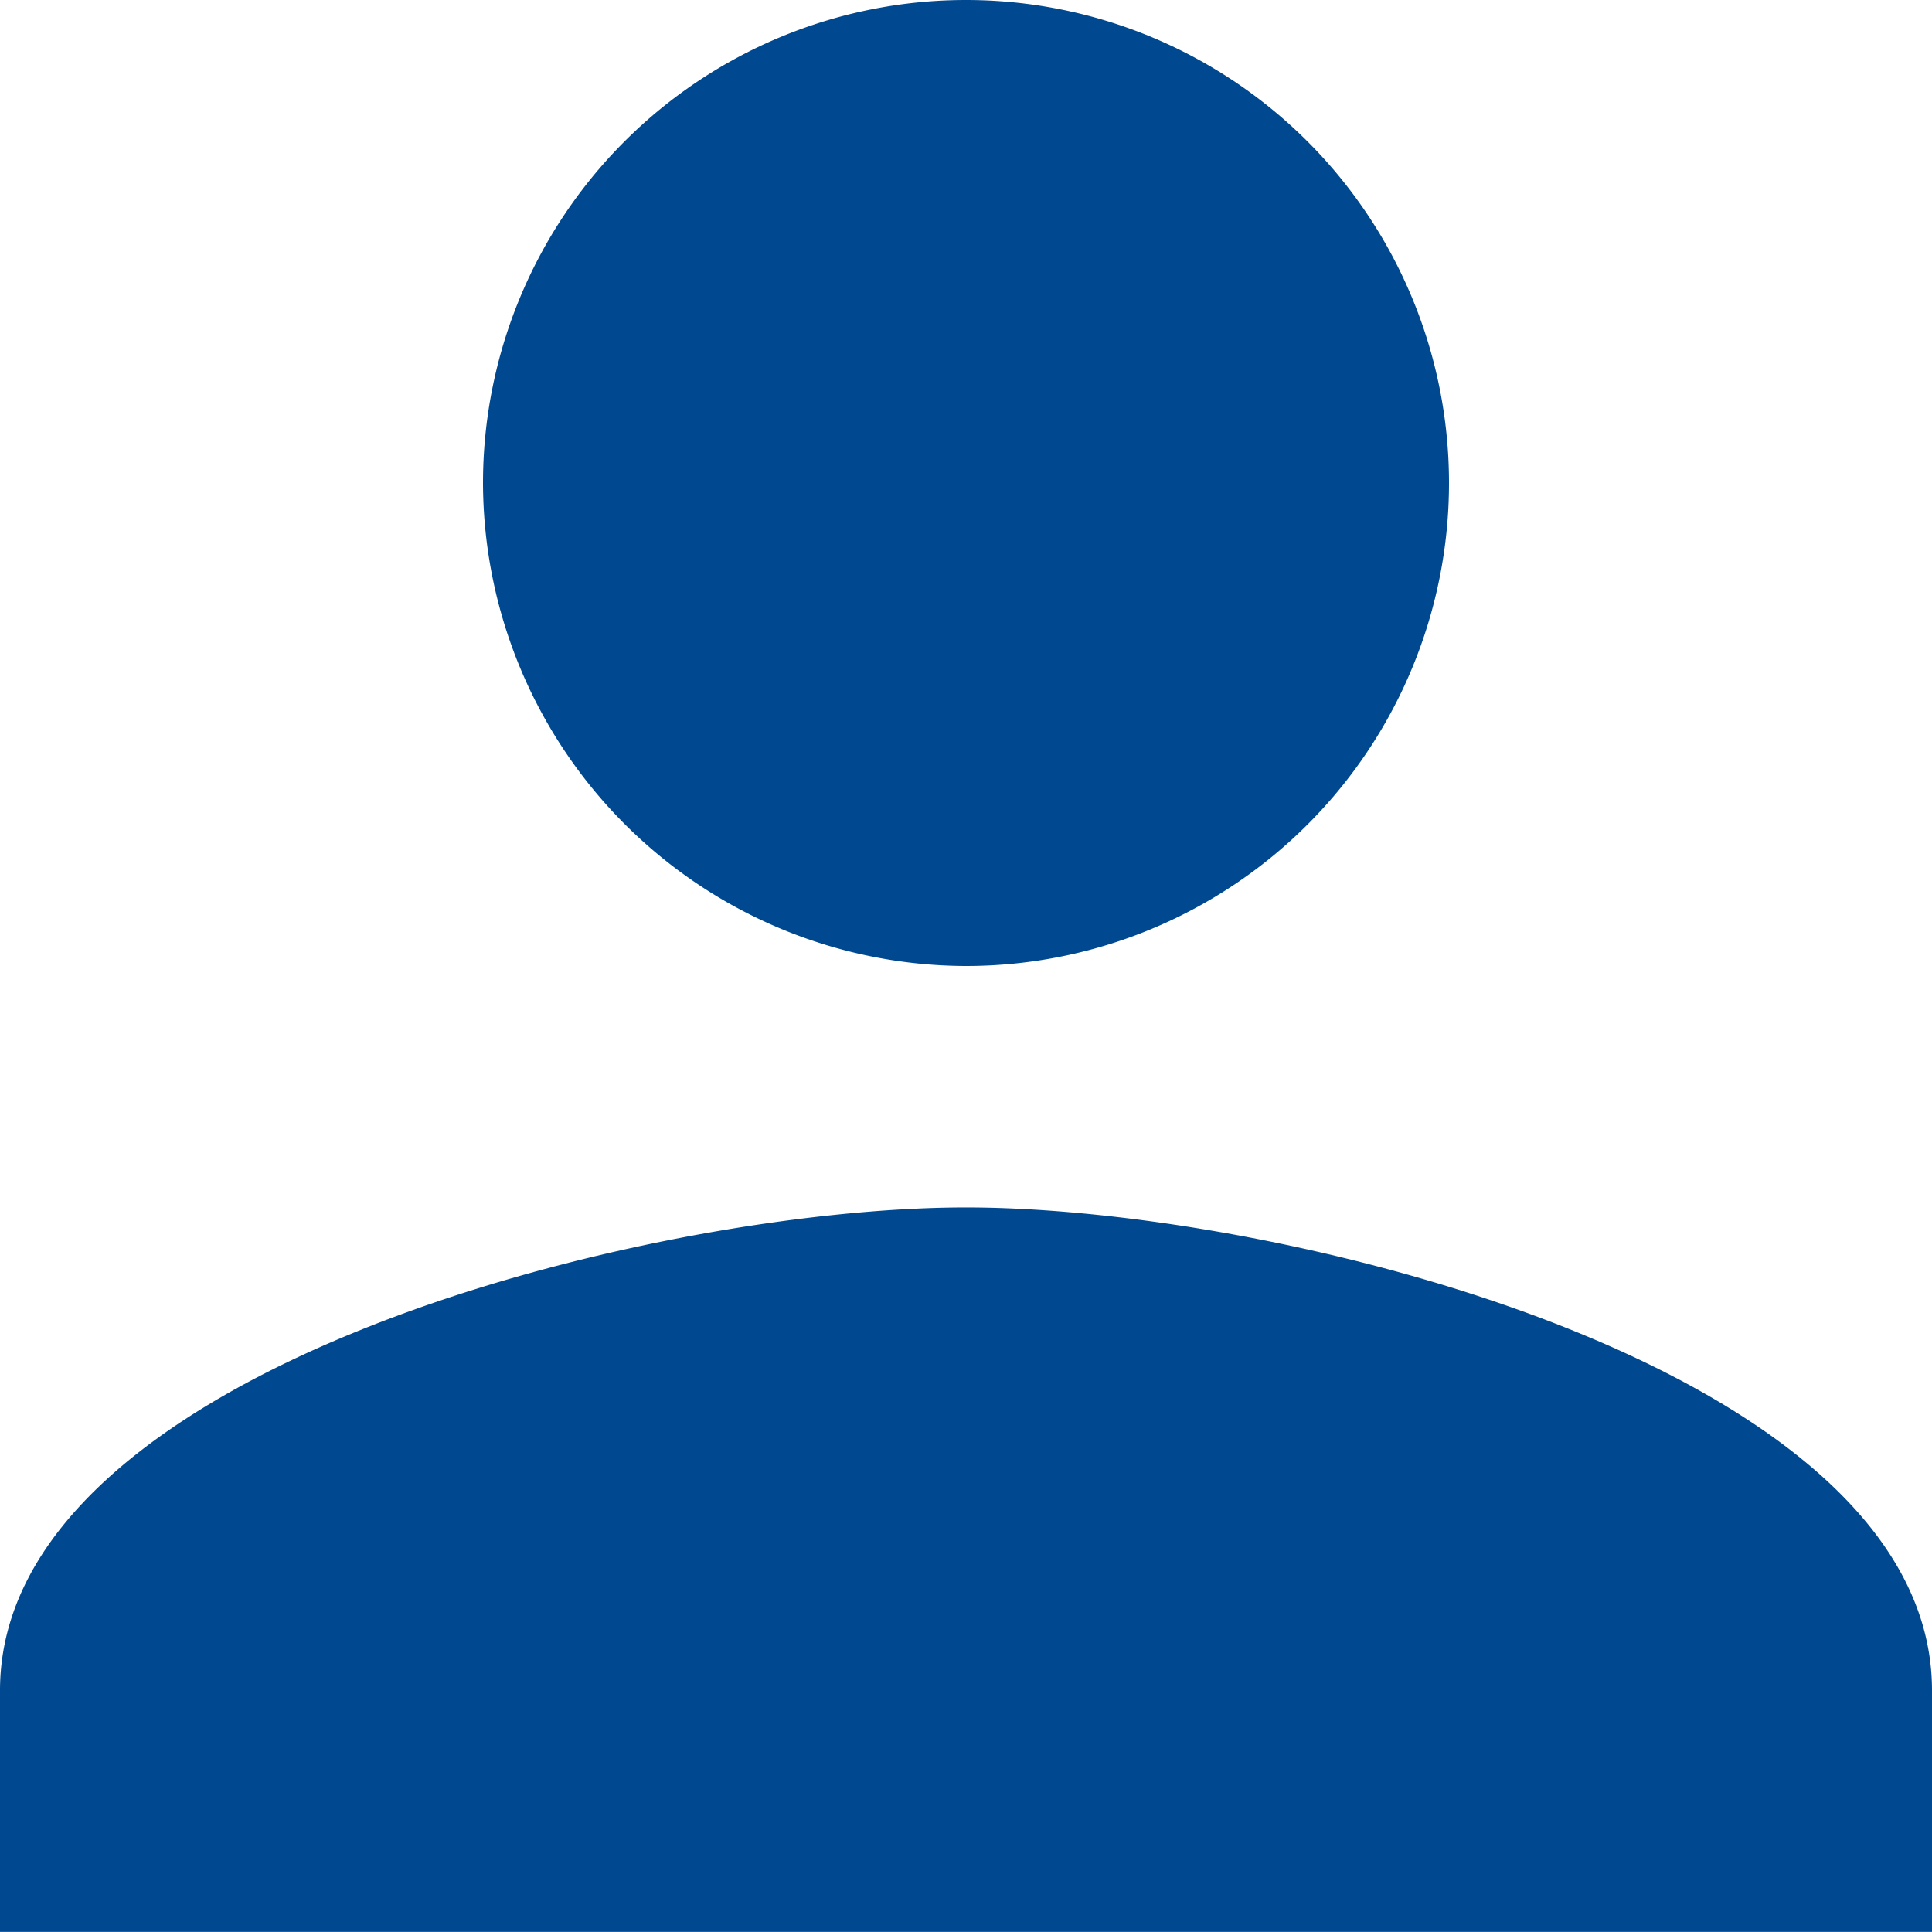
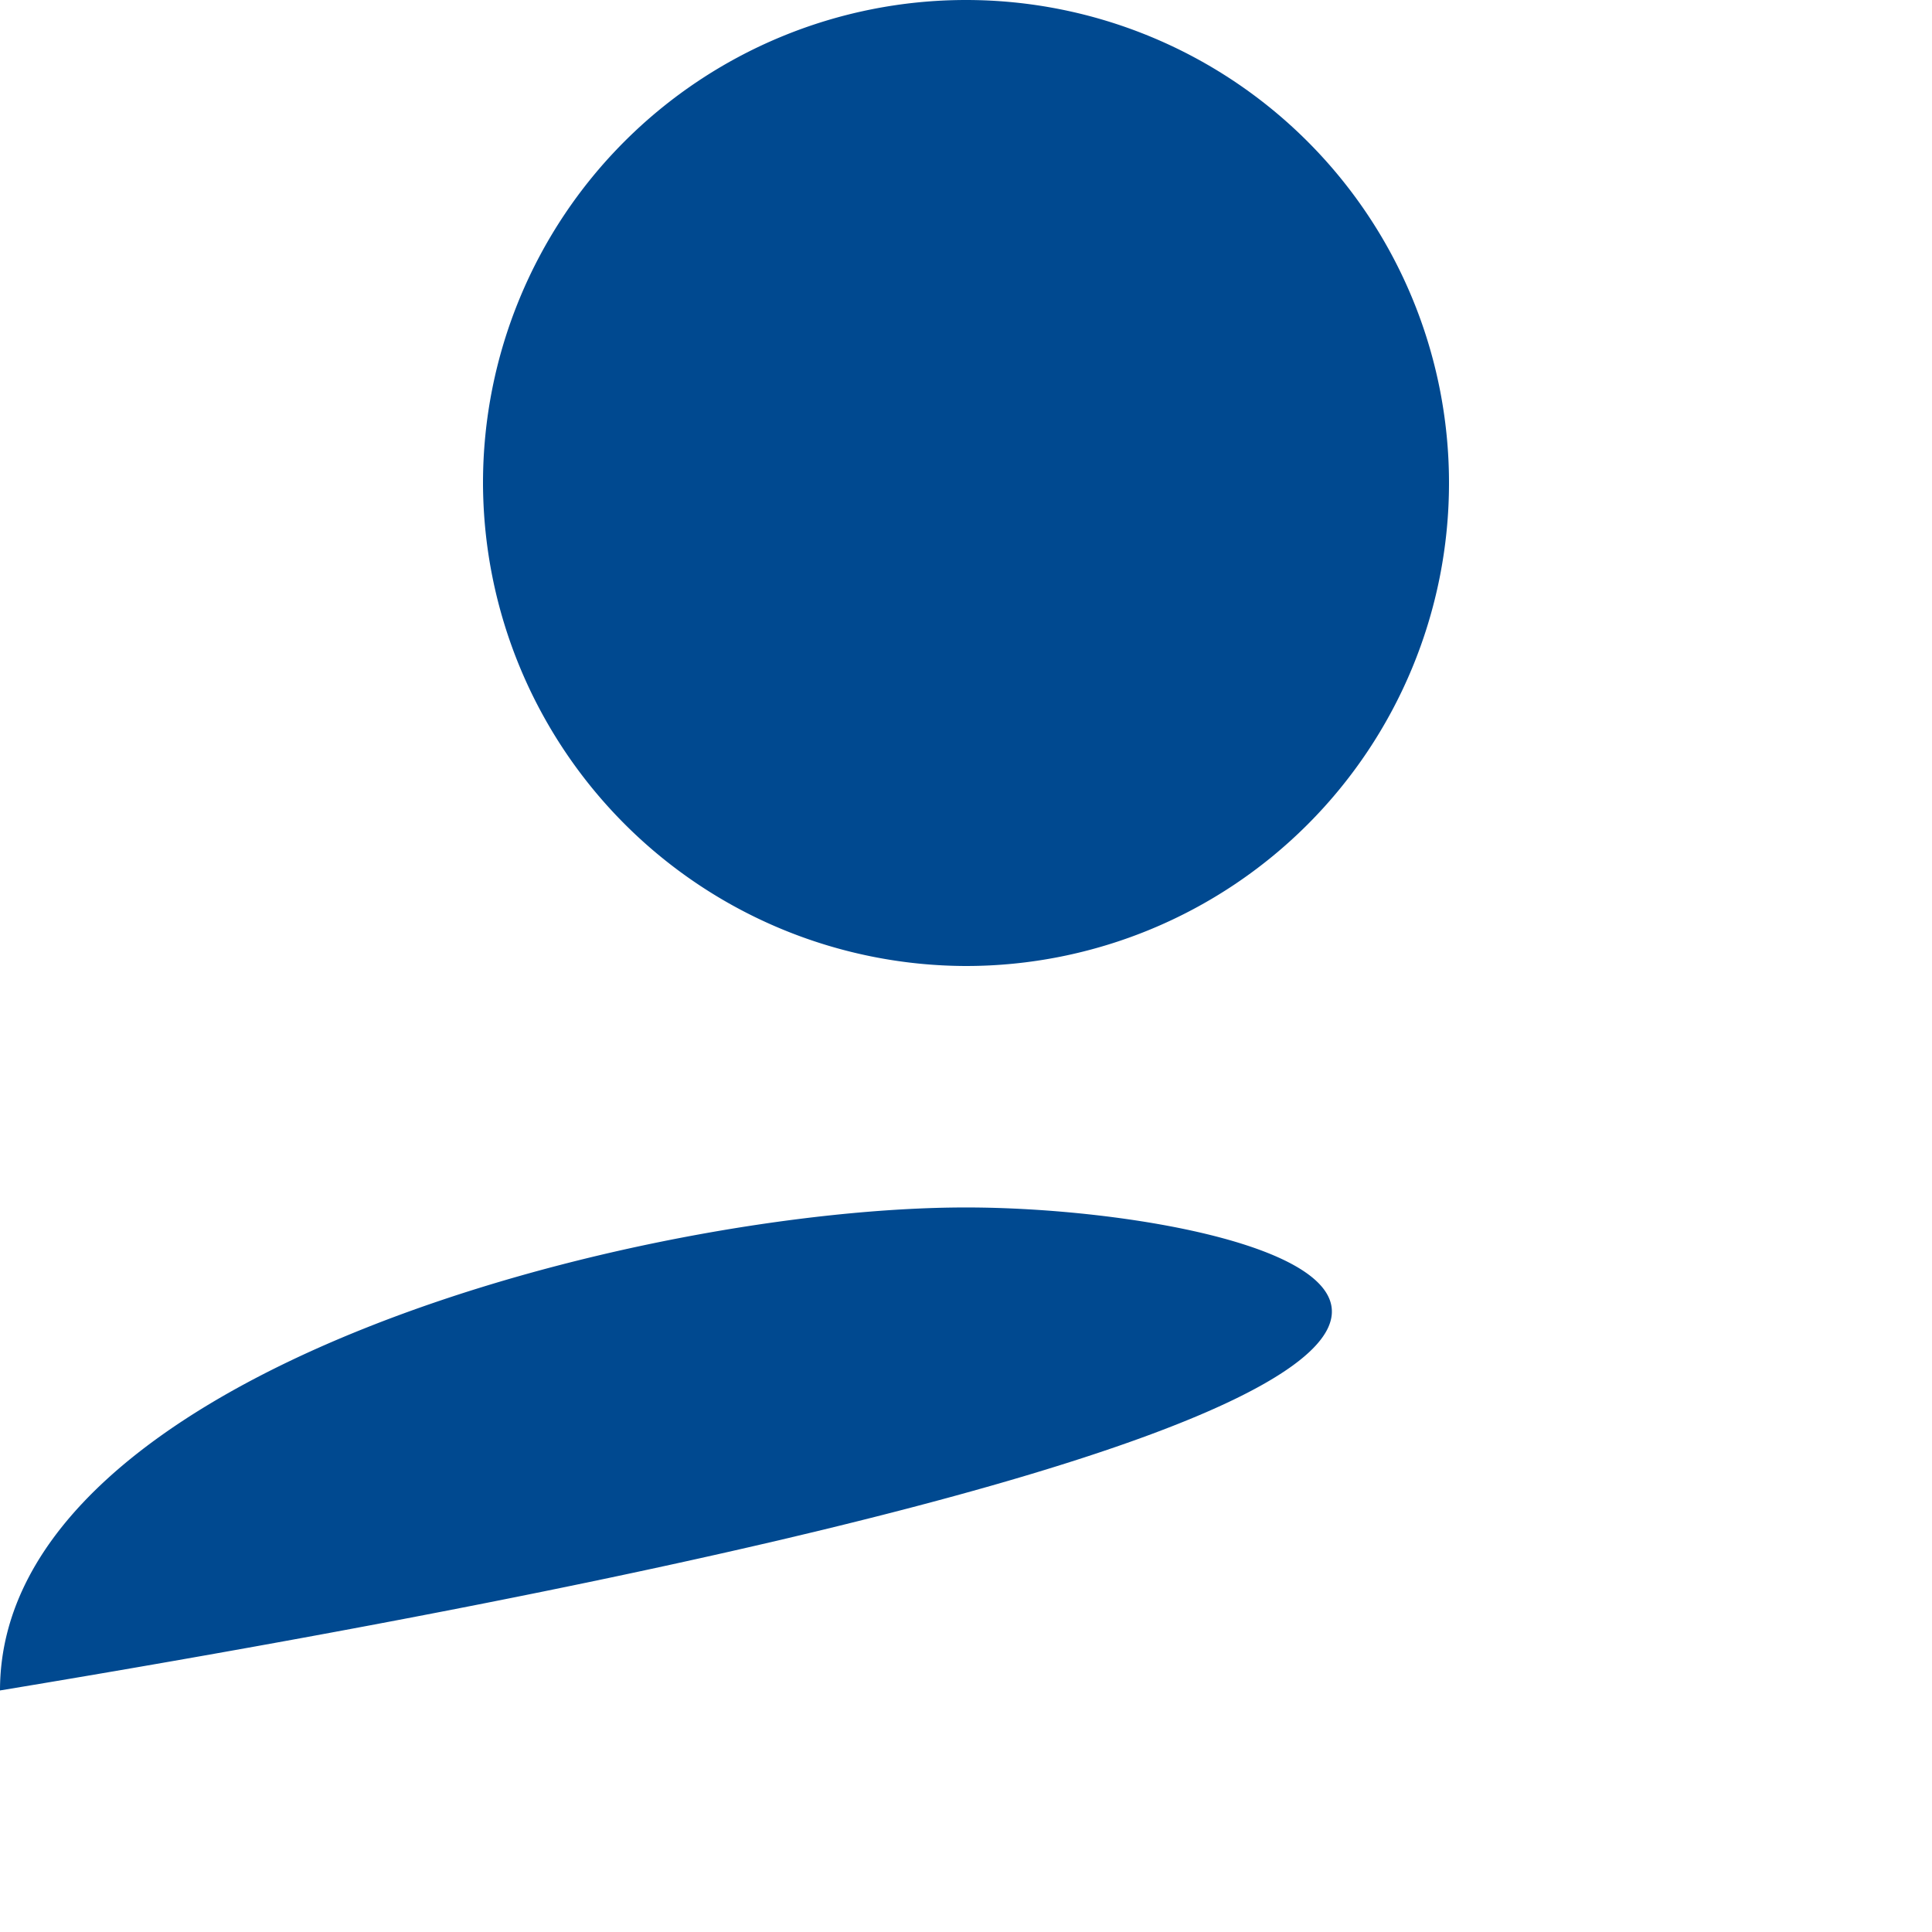
<svg xmlns="http://www.w3.org/2000/svg" width="22.348" height="22.348" viewBox="0 0 22.348 22.348">
-   <path d="M15.674,15.674a5.587,5.587,0,1,0-5.587-5.587A5.6,5.6,0,0,0,15.674,15.674Zm0,2.793c-3.7,0-11.174,1.886-11.174,5.587v2.793H26.848V24.054C26.848,20.353,19.375,18.467,15.674,18.467Z" transform="translate(-4.5 -4.5)" fill="#004990" />
+   <path d="M15.674,15.674a5.587,5.587,0,1,0-5.587-5.587A5.6,5.6,0,0,0,15.674,15.674Zm0,2.793c-3.7,0-11.174,1.886-11.174,5.587v2.793V24.054C26.848,20.353,19.375,18.467,15.674,18.467Z" transform="translate(-4.5 -4.5)" fill="#004990" />
</svg>